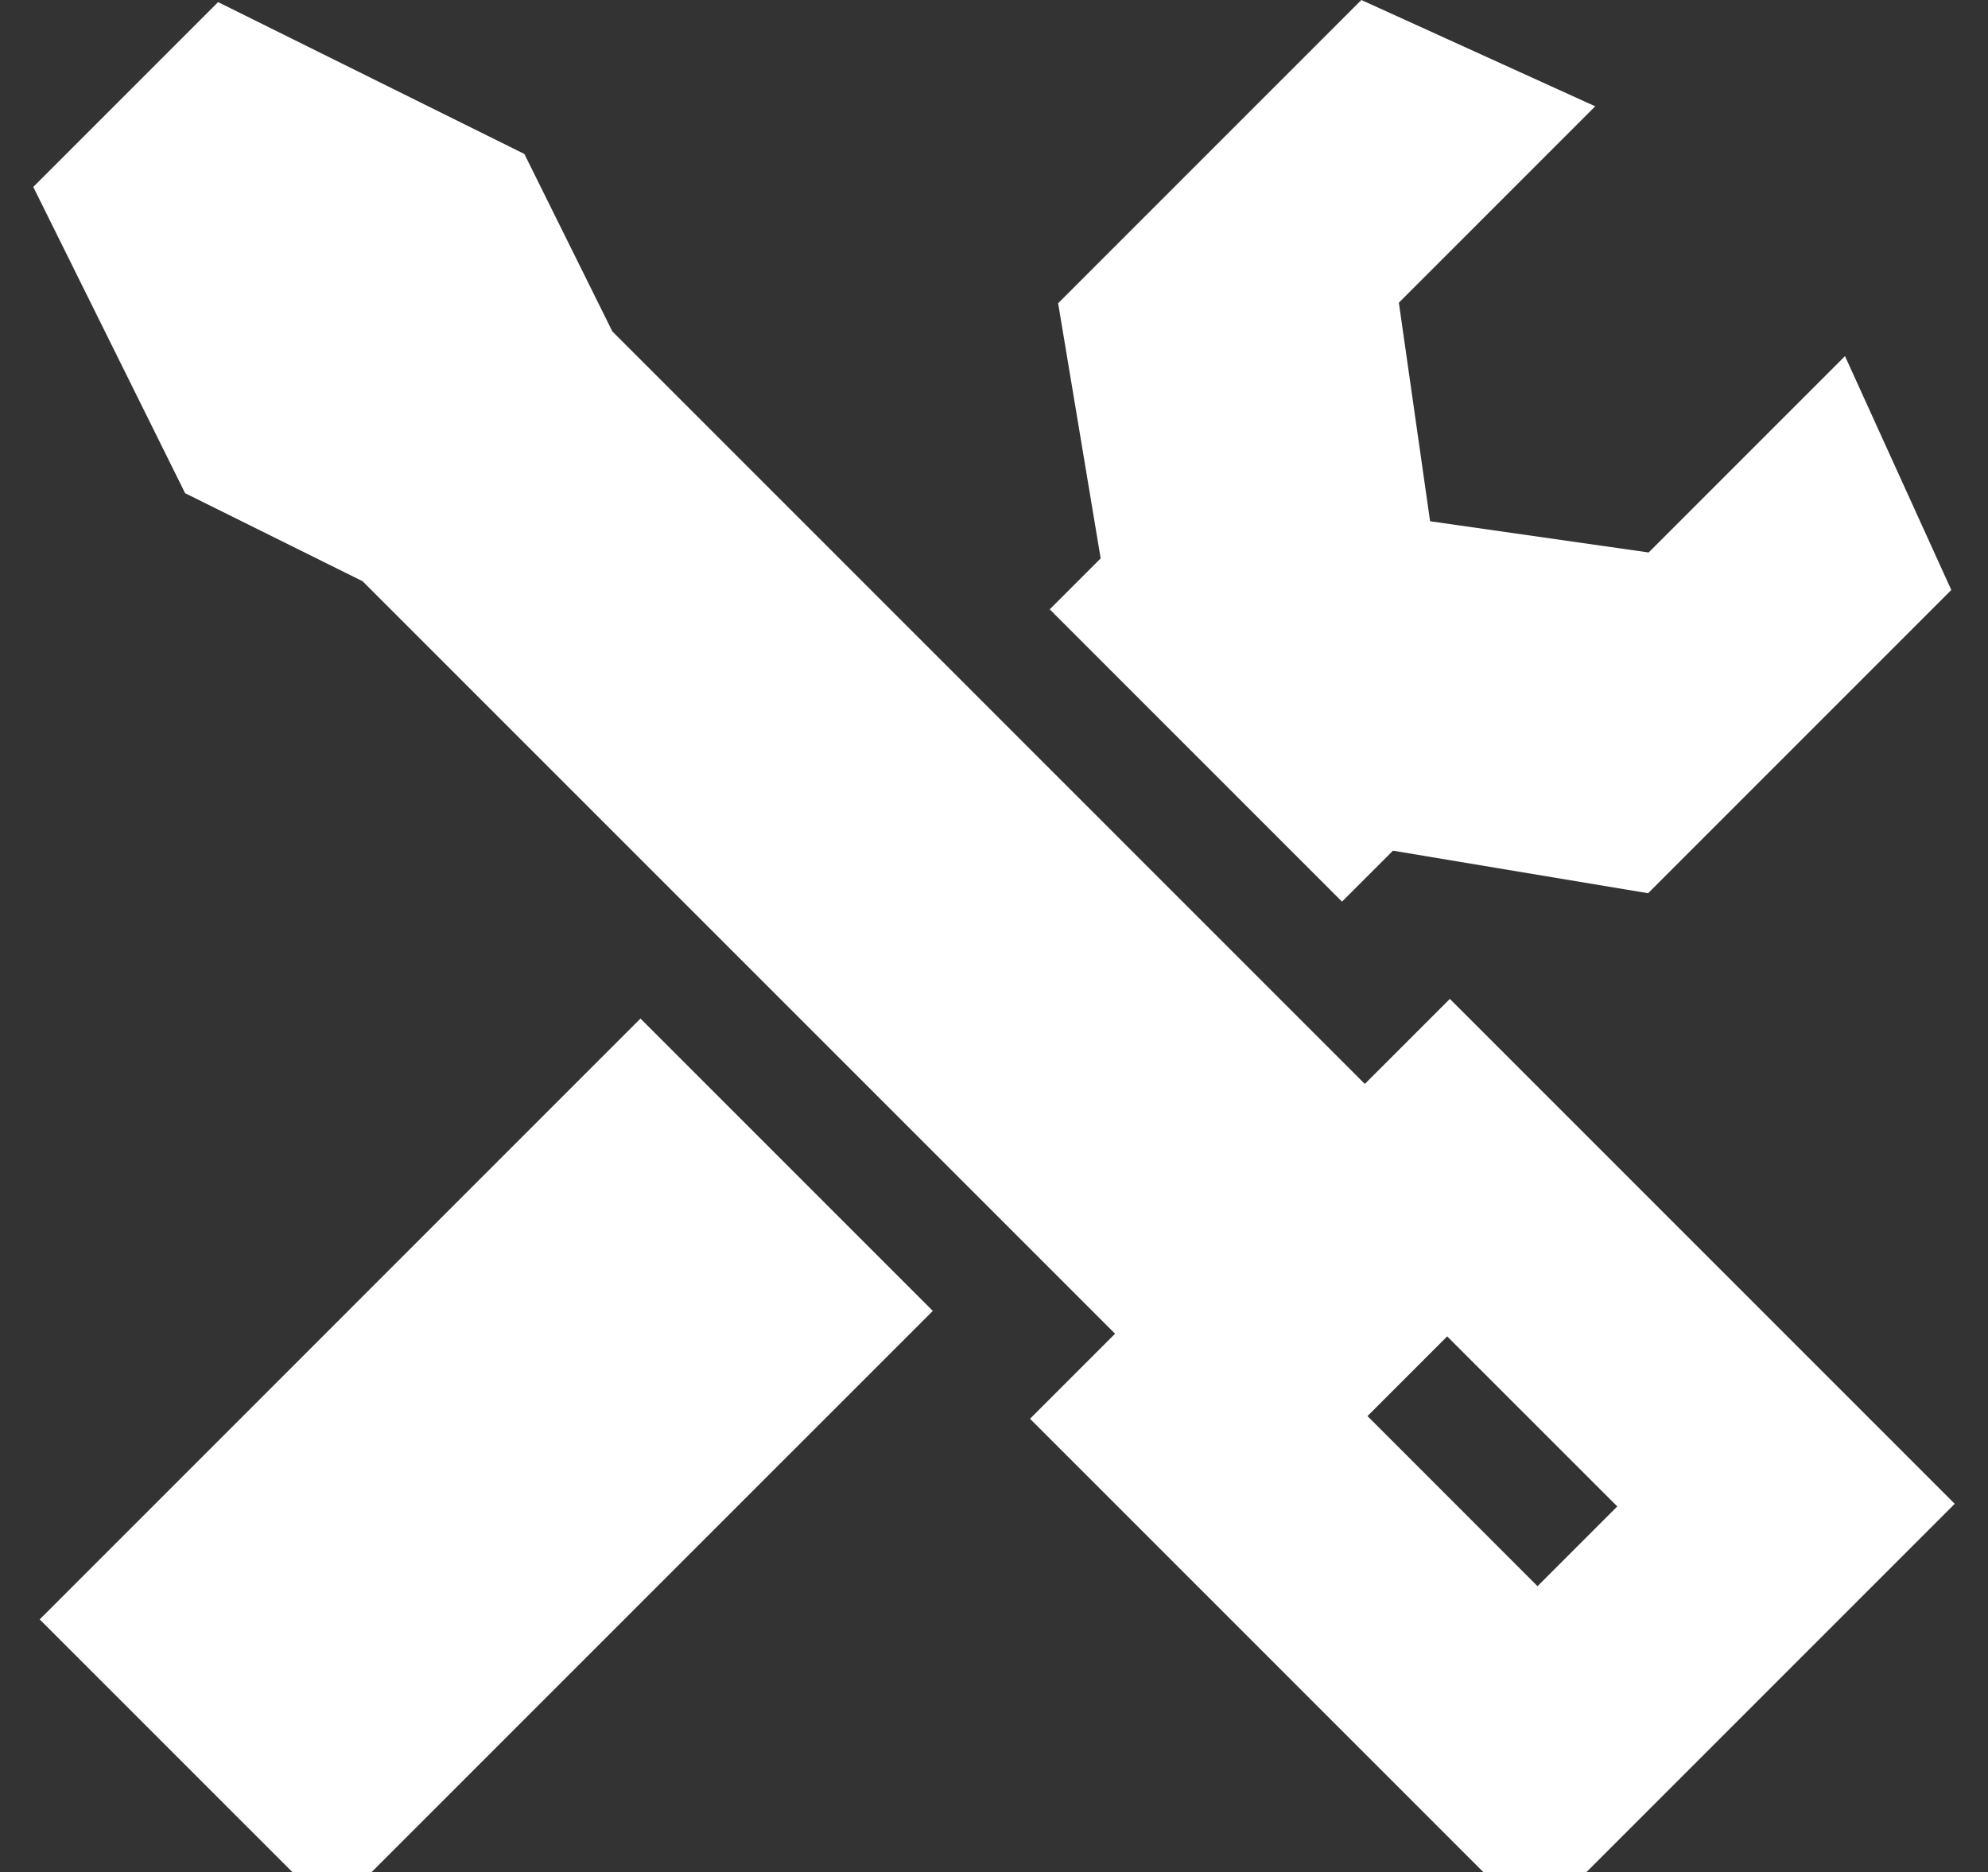
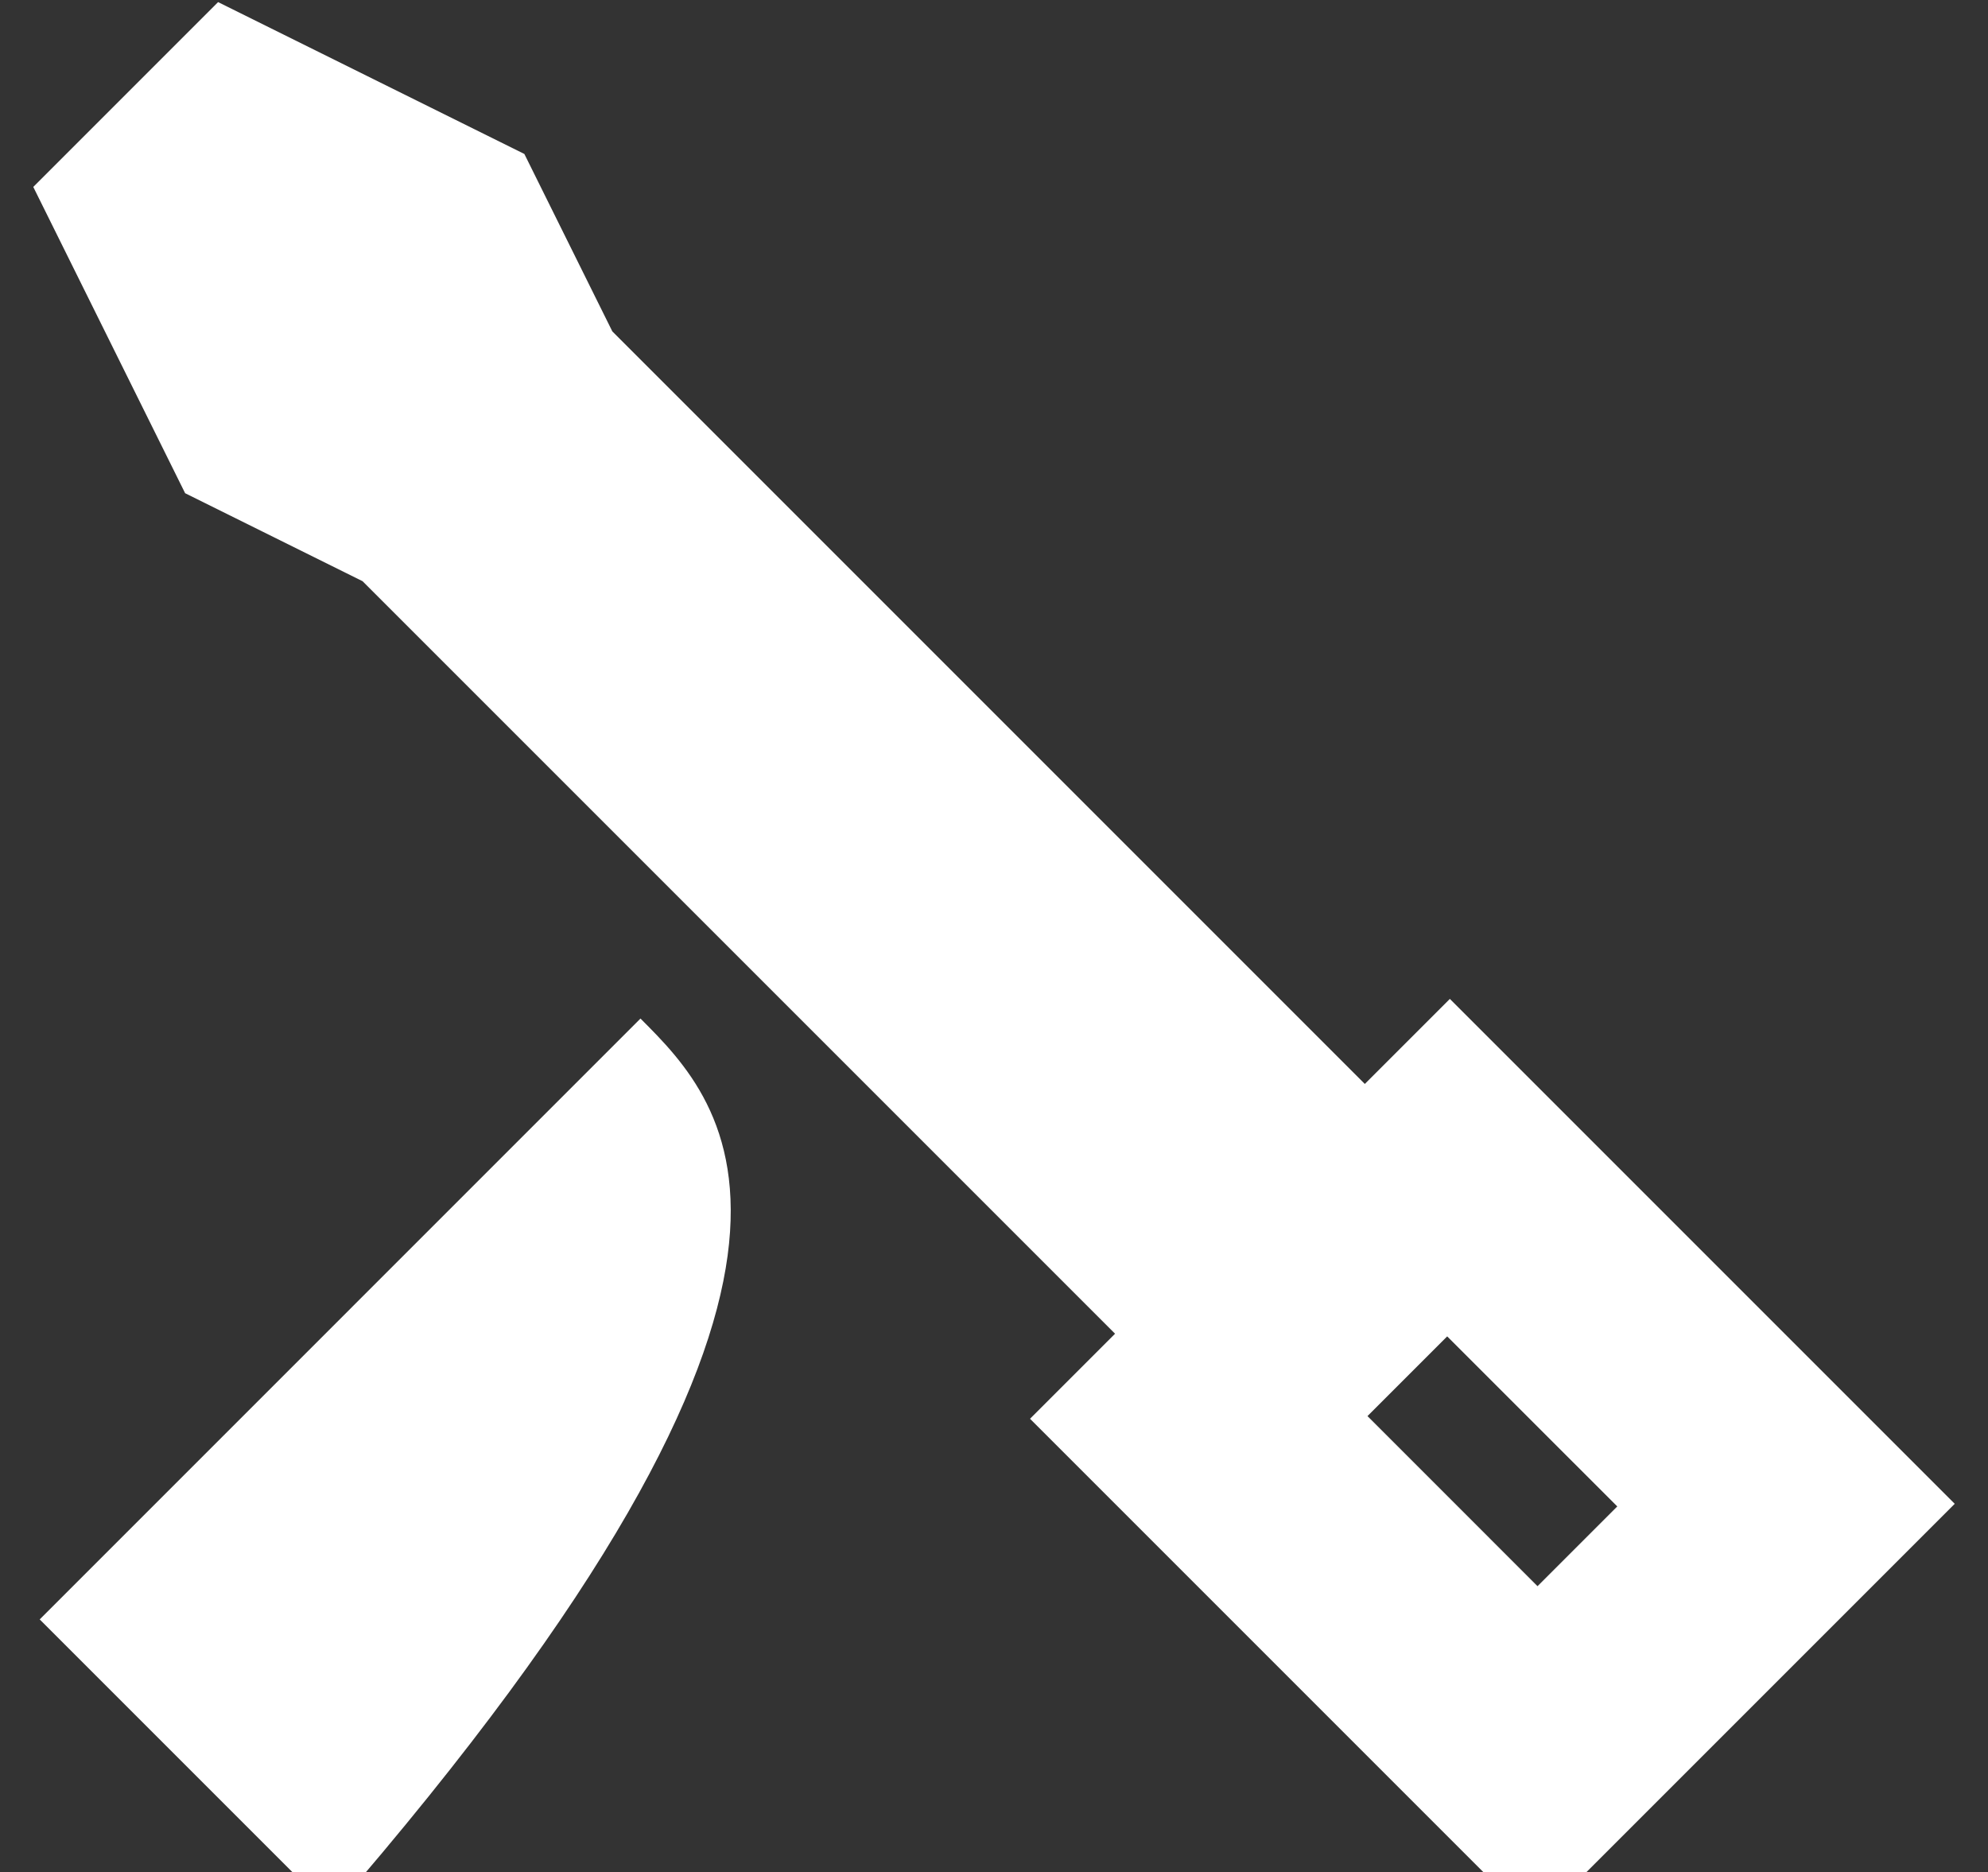
<svg xmlns="http://www.w3.org/2000/svg" width="617" height="581" viewBox="0 0 617 581" fill="none">
  <rect x="0" y="0" width="617" height="581" fill="#333333" stroke="none" />
  <path d="M449.98 310.006L423.586 336.399C385.853 298.666 394.805 307.607 190.044 102.845L162.741 47.784L67.686 0.653L10.327 58.012L57.458 153.067L112.519 180.37C162.677 230.527 281.442 349.305 346.073 413.912C345.904 414.082 348.511 411.473 319.68 440.306L476.374 597L606.674 466.7L449.98 310.006ZM449.152 414.741L501.939 467.516L477.19 492.265L424.414 439.478L449.152 414.741Z" fill="white" />
-   <path d="M198.781 316.105L12.322 502.575L103.038 593.291L289.508 406.833C276.383 393.708 225.187 342.512 198.781 316.105Z" fill="white" />
-   <path d="M605.612 183.099L511.503 277.209L432.322 264.006L416.507 279.822L325.791 189.106L341.606 173.291L328.404 94.11L422.513 0L495.093 32.995L434.153 93.935L443.845 161.767L511.678 171.459L572.618 110.52L605.612 183.099Z" fill="white" />
+   <path d="M198.781 316.105L12.322 502.575L103.038 593.291C276.383 393.708 225.187 342.512 198.781 316.105Z" fill="white" />
</svg>